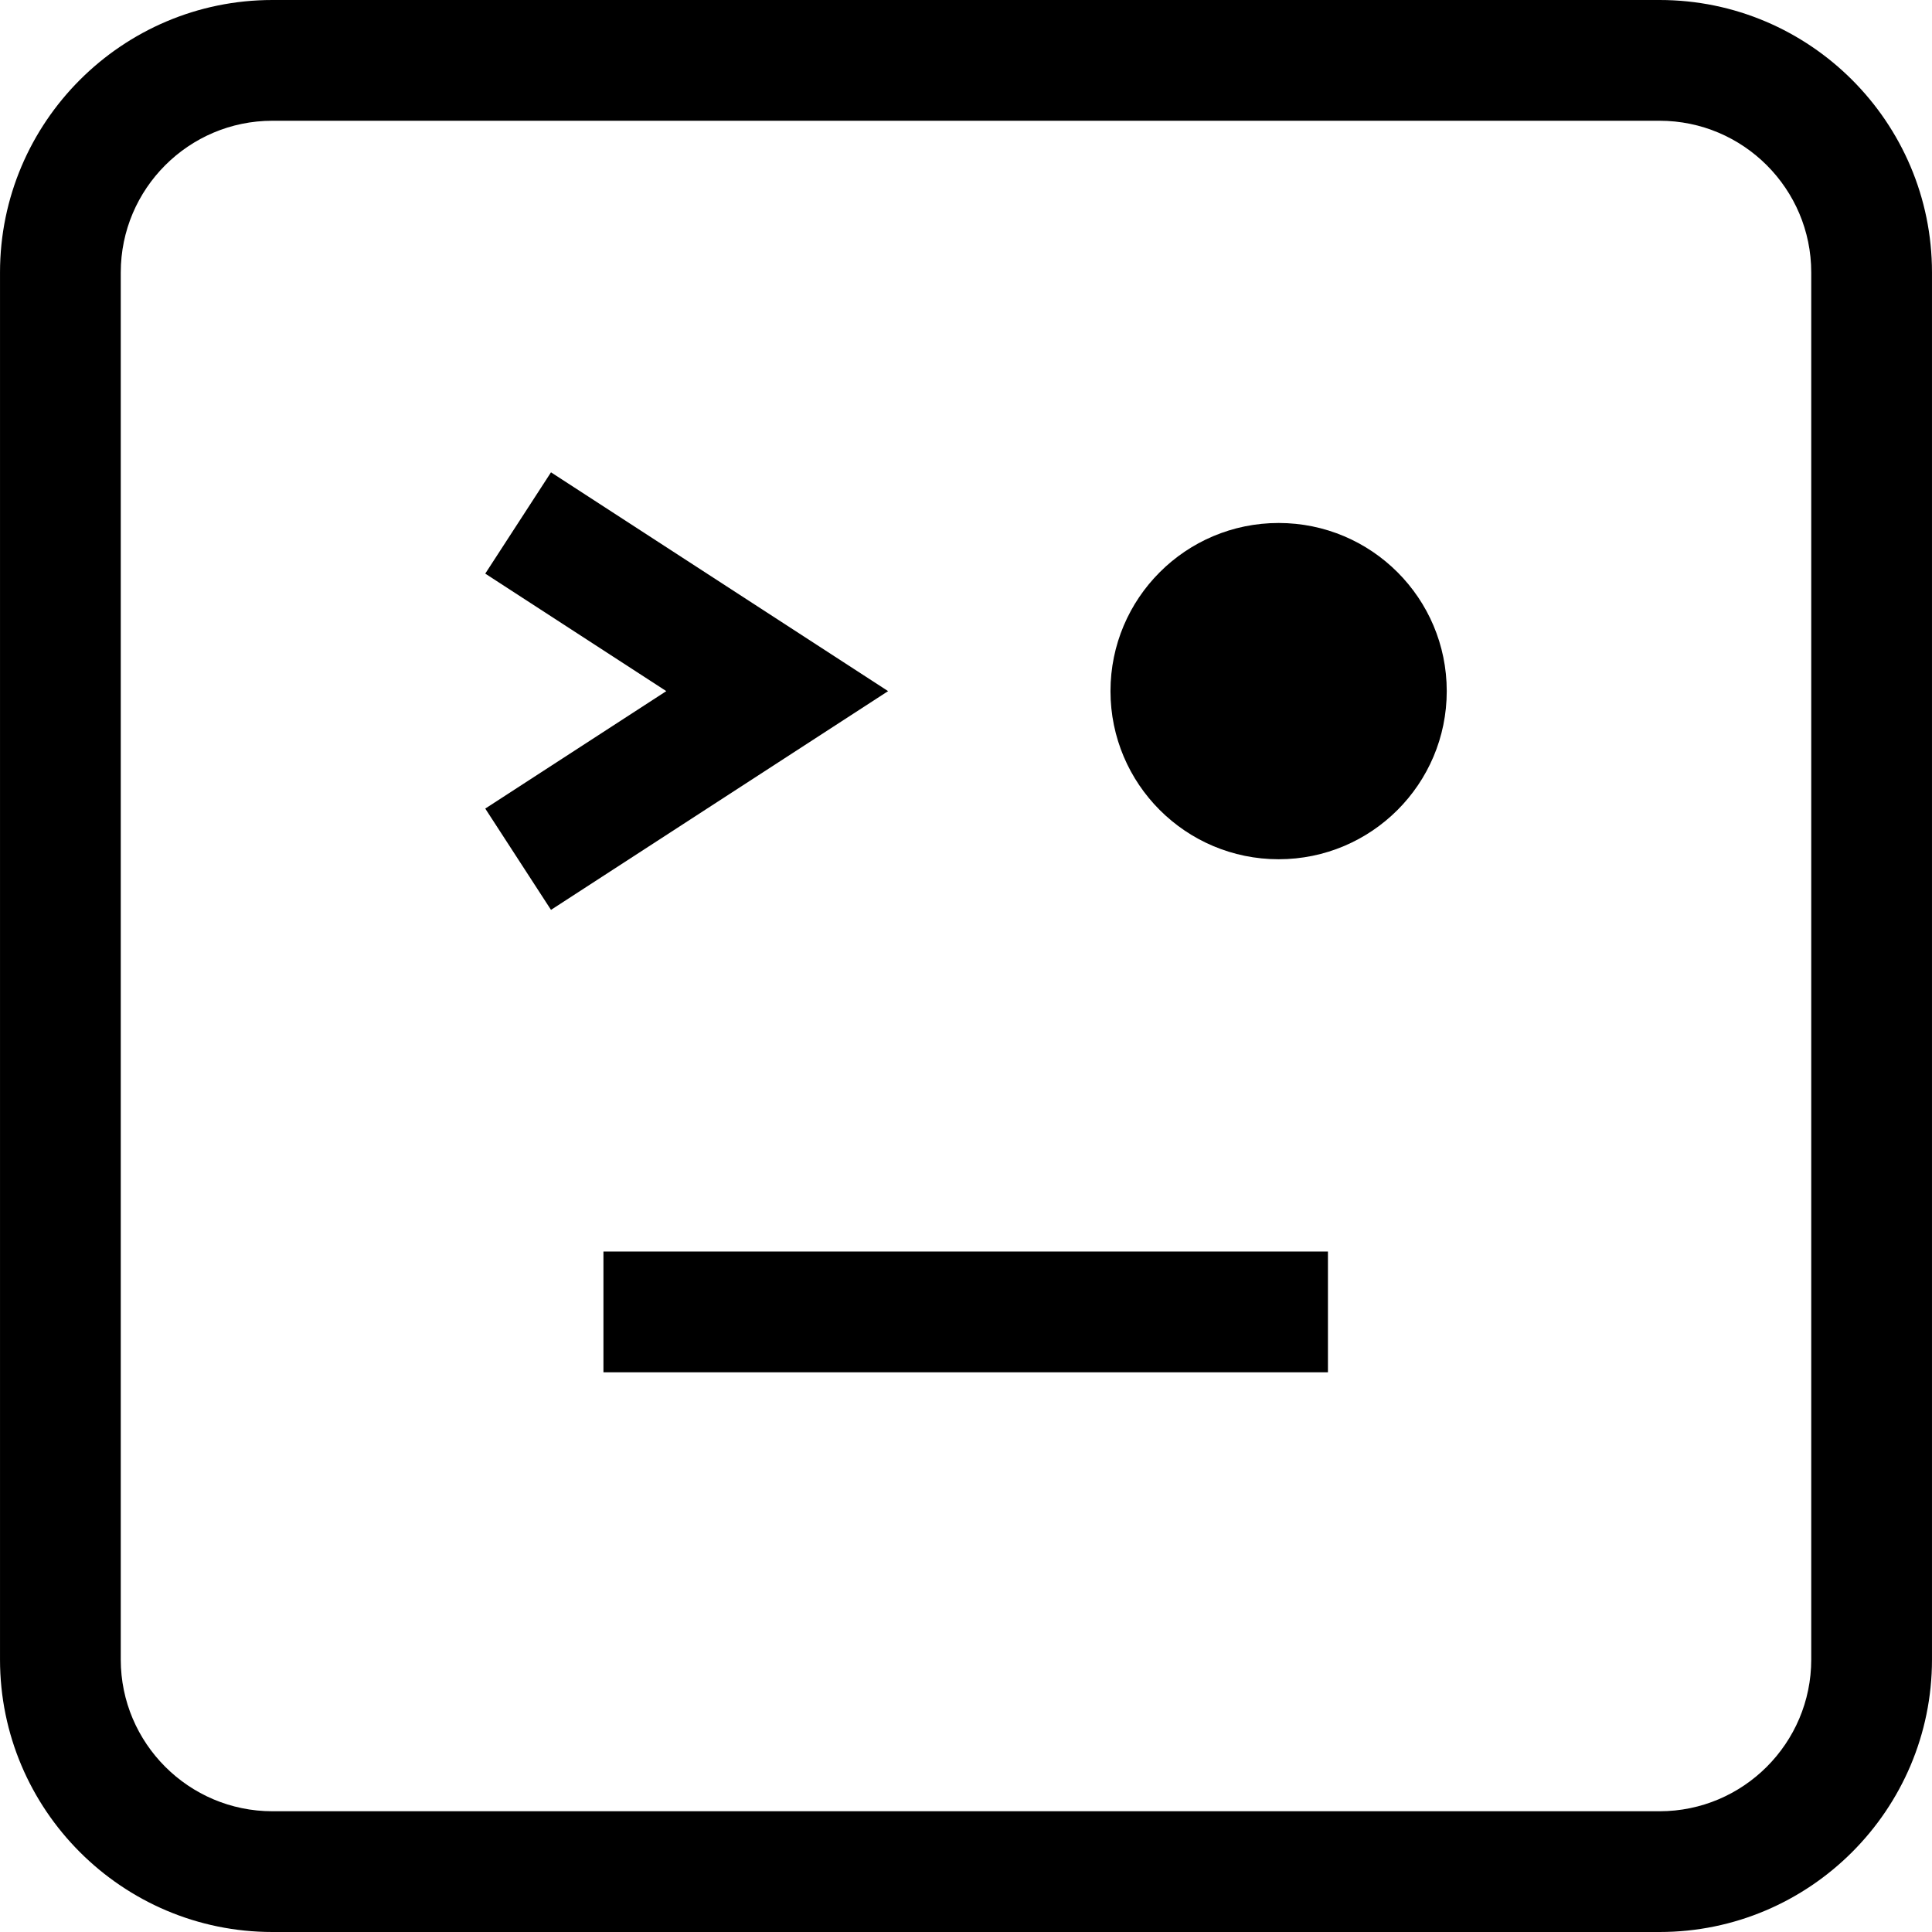
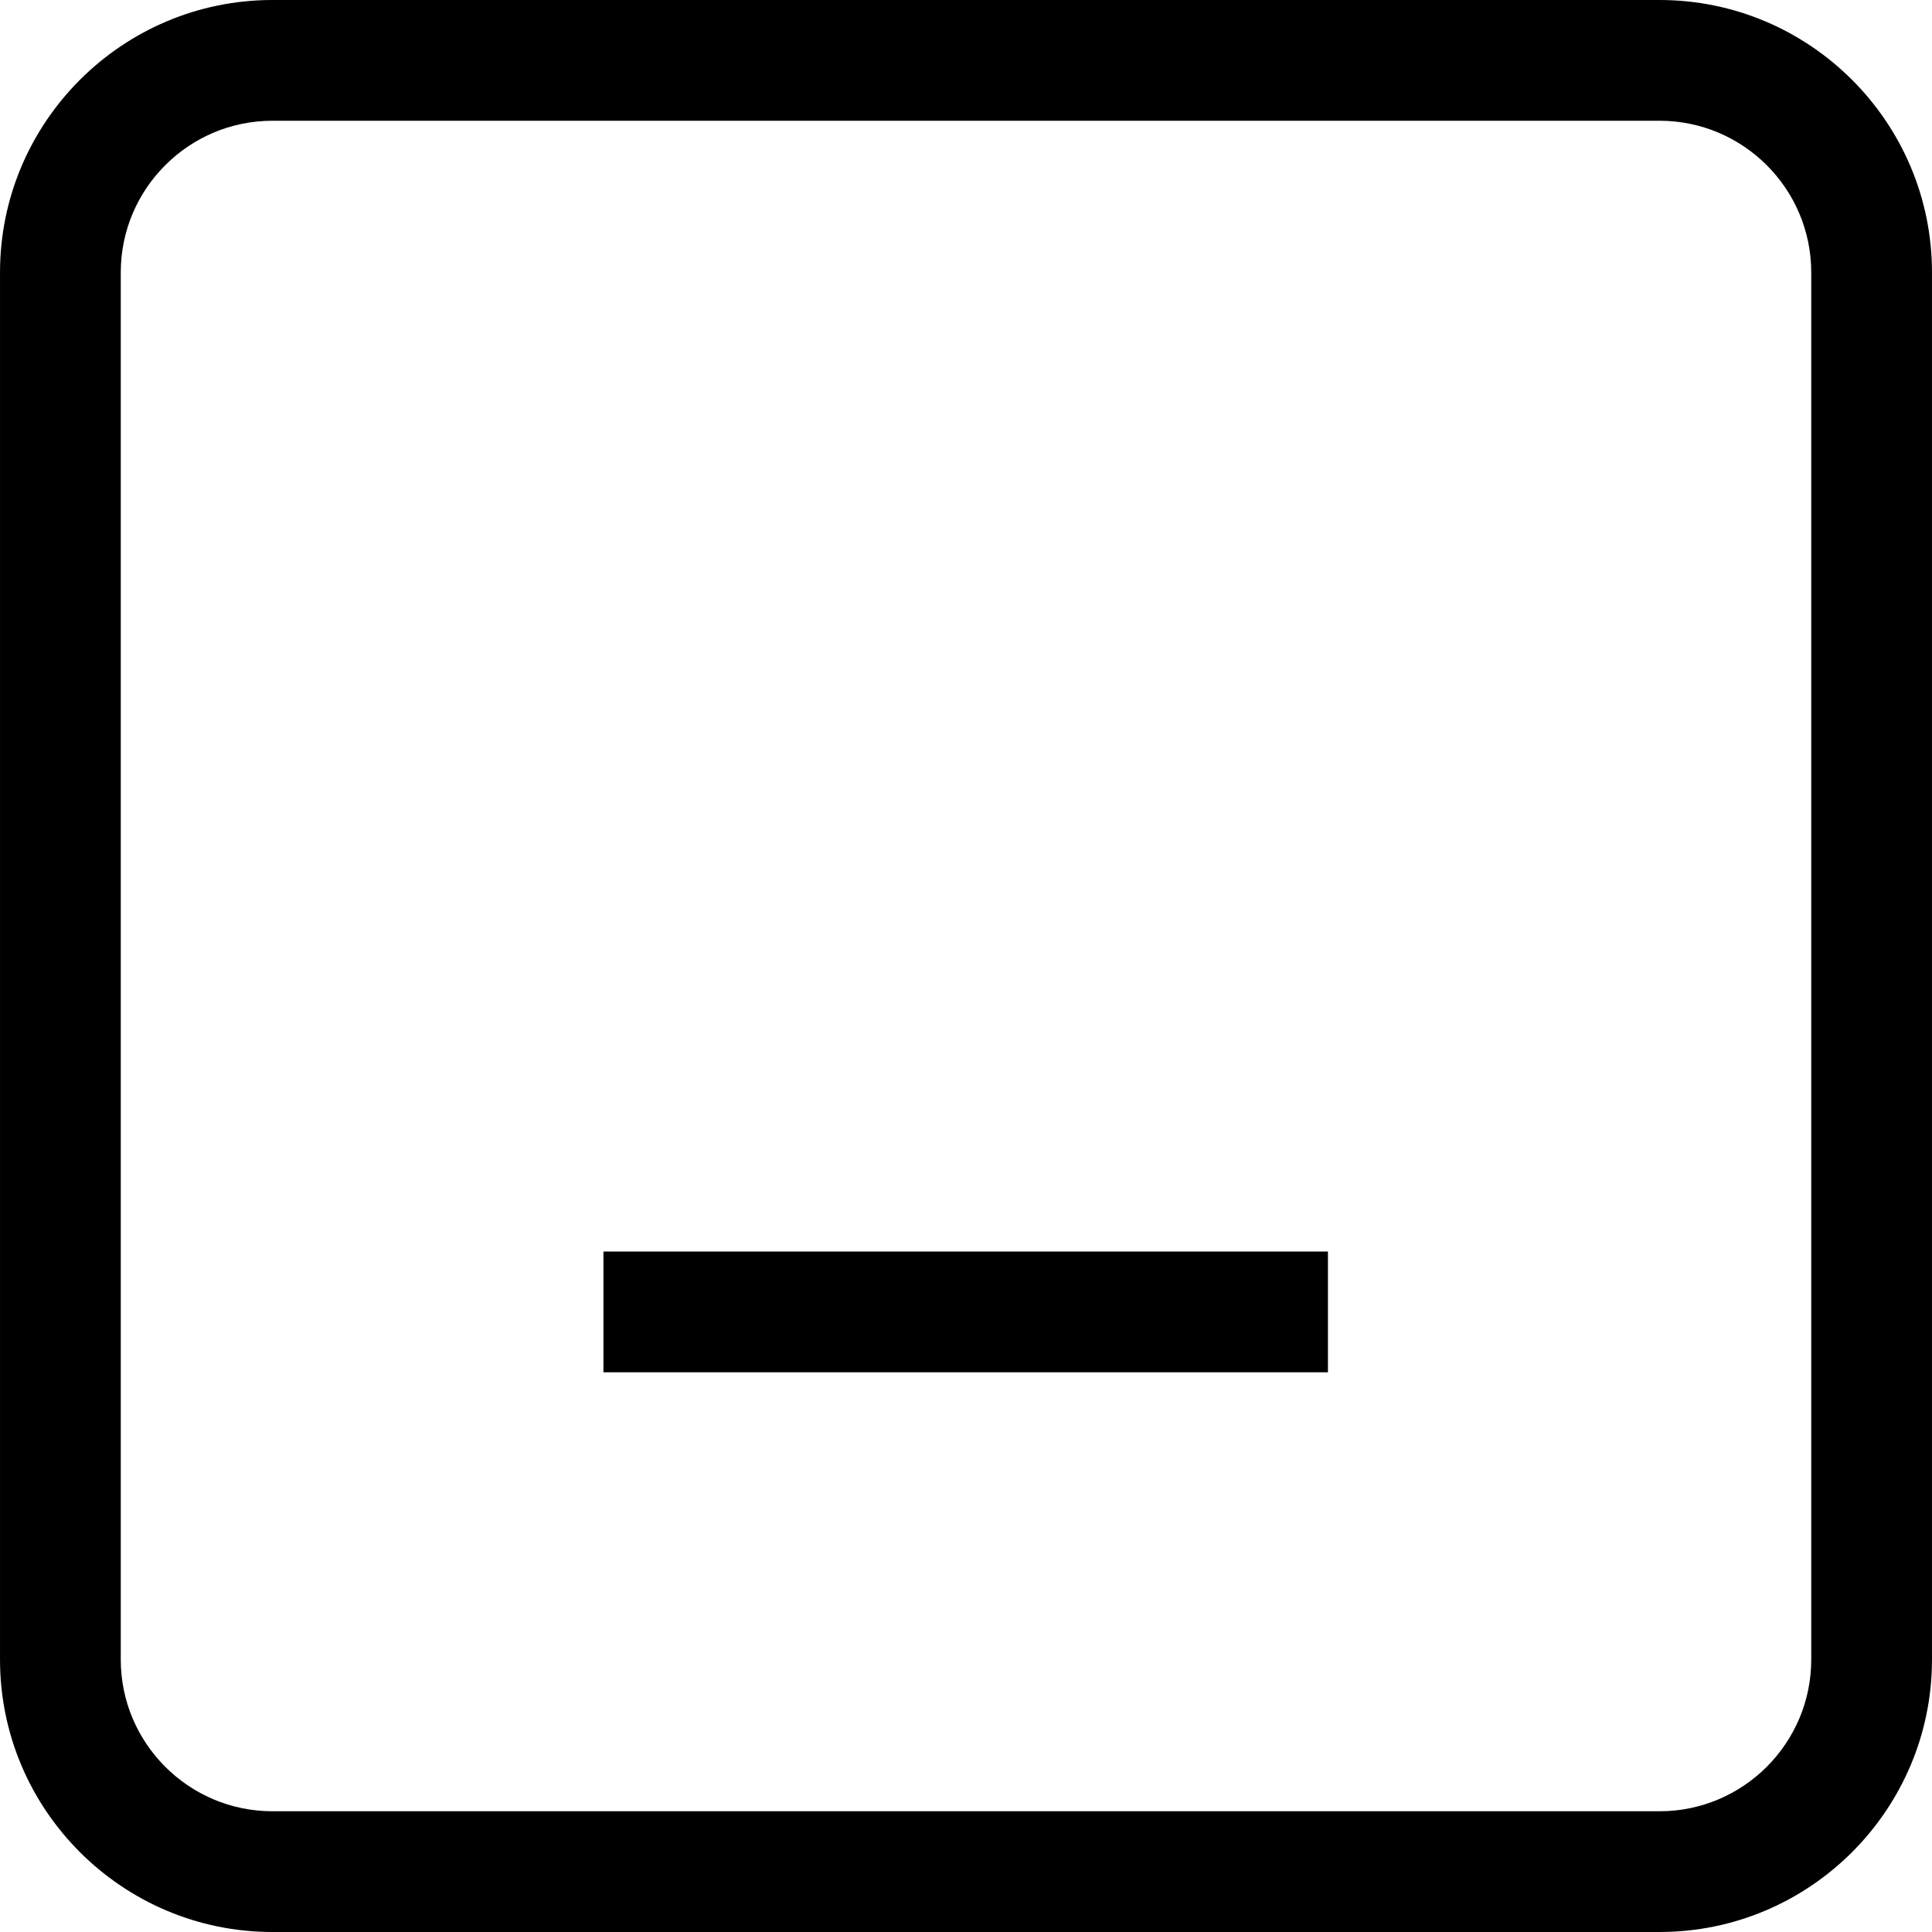
<svg xmlns="http://www.w3.org/2000/svg" fill="#000000" version="1.1" id="Capa_1" viewBox="0 0 490 490" xml:space="preserve">
  <g>
    <rect x="153.047" y="317.42" width="183.75" height="30.625" />
-     <circle cx="324.287" cy="175.283" r="42.642" />
-     <polygon points="139.745,230.764 225.243,175.286 139.745,119.793 123.072,145.484 168.987,175.286 123.072,205.074  " />
    <path d="M69.089,490h351.821c38.087,0,69.086-30.999,69.086-69.086V69.086C489.996,30.999,458.997,0,420.911,0H69.089   C30.995,0,0.004,30.999,0.004,69.086v351.829C0.004,459.001,30.995,490,69.089,490z M30.629,69.086   c0-21.204,17.256-38.461,38.461-38.461h351.821c21.204,0,38.461,17.257,38.461,38.461v351.829   c0,21.204-17.257,38.461-38.461,38.461H69.089c-21.204,0-38.461-17.257-38.461-38.461V69.086z" />
  </g>
</svg>